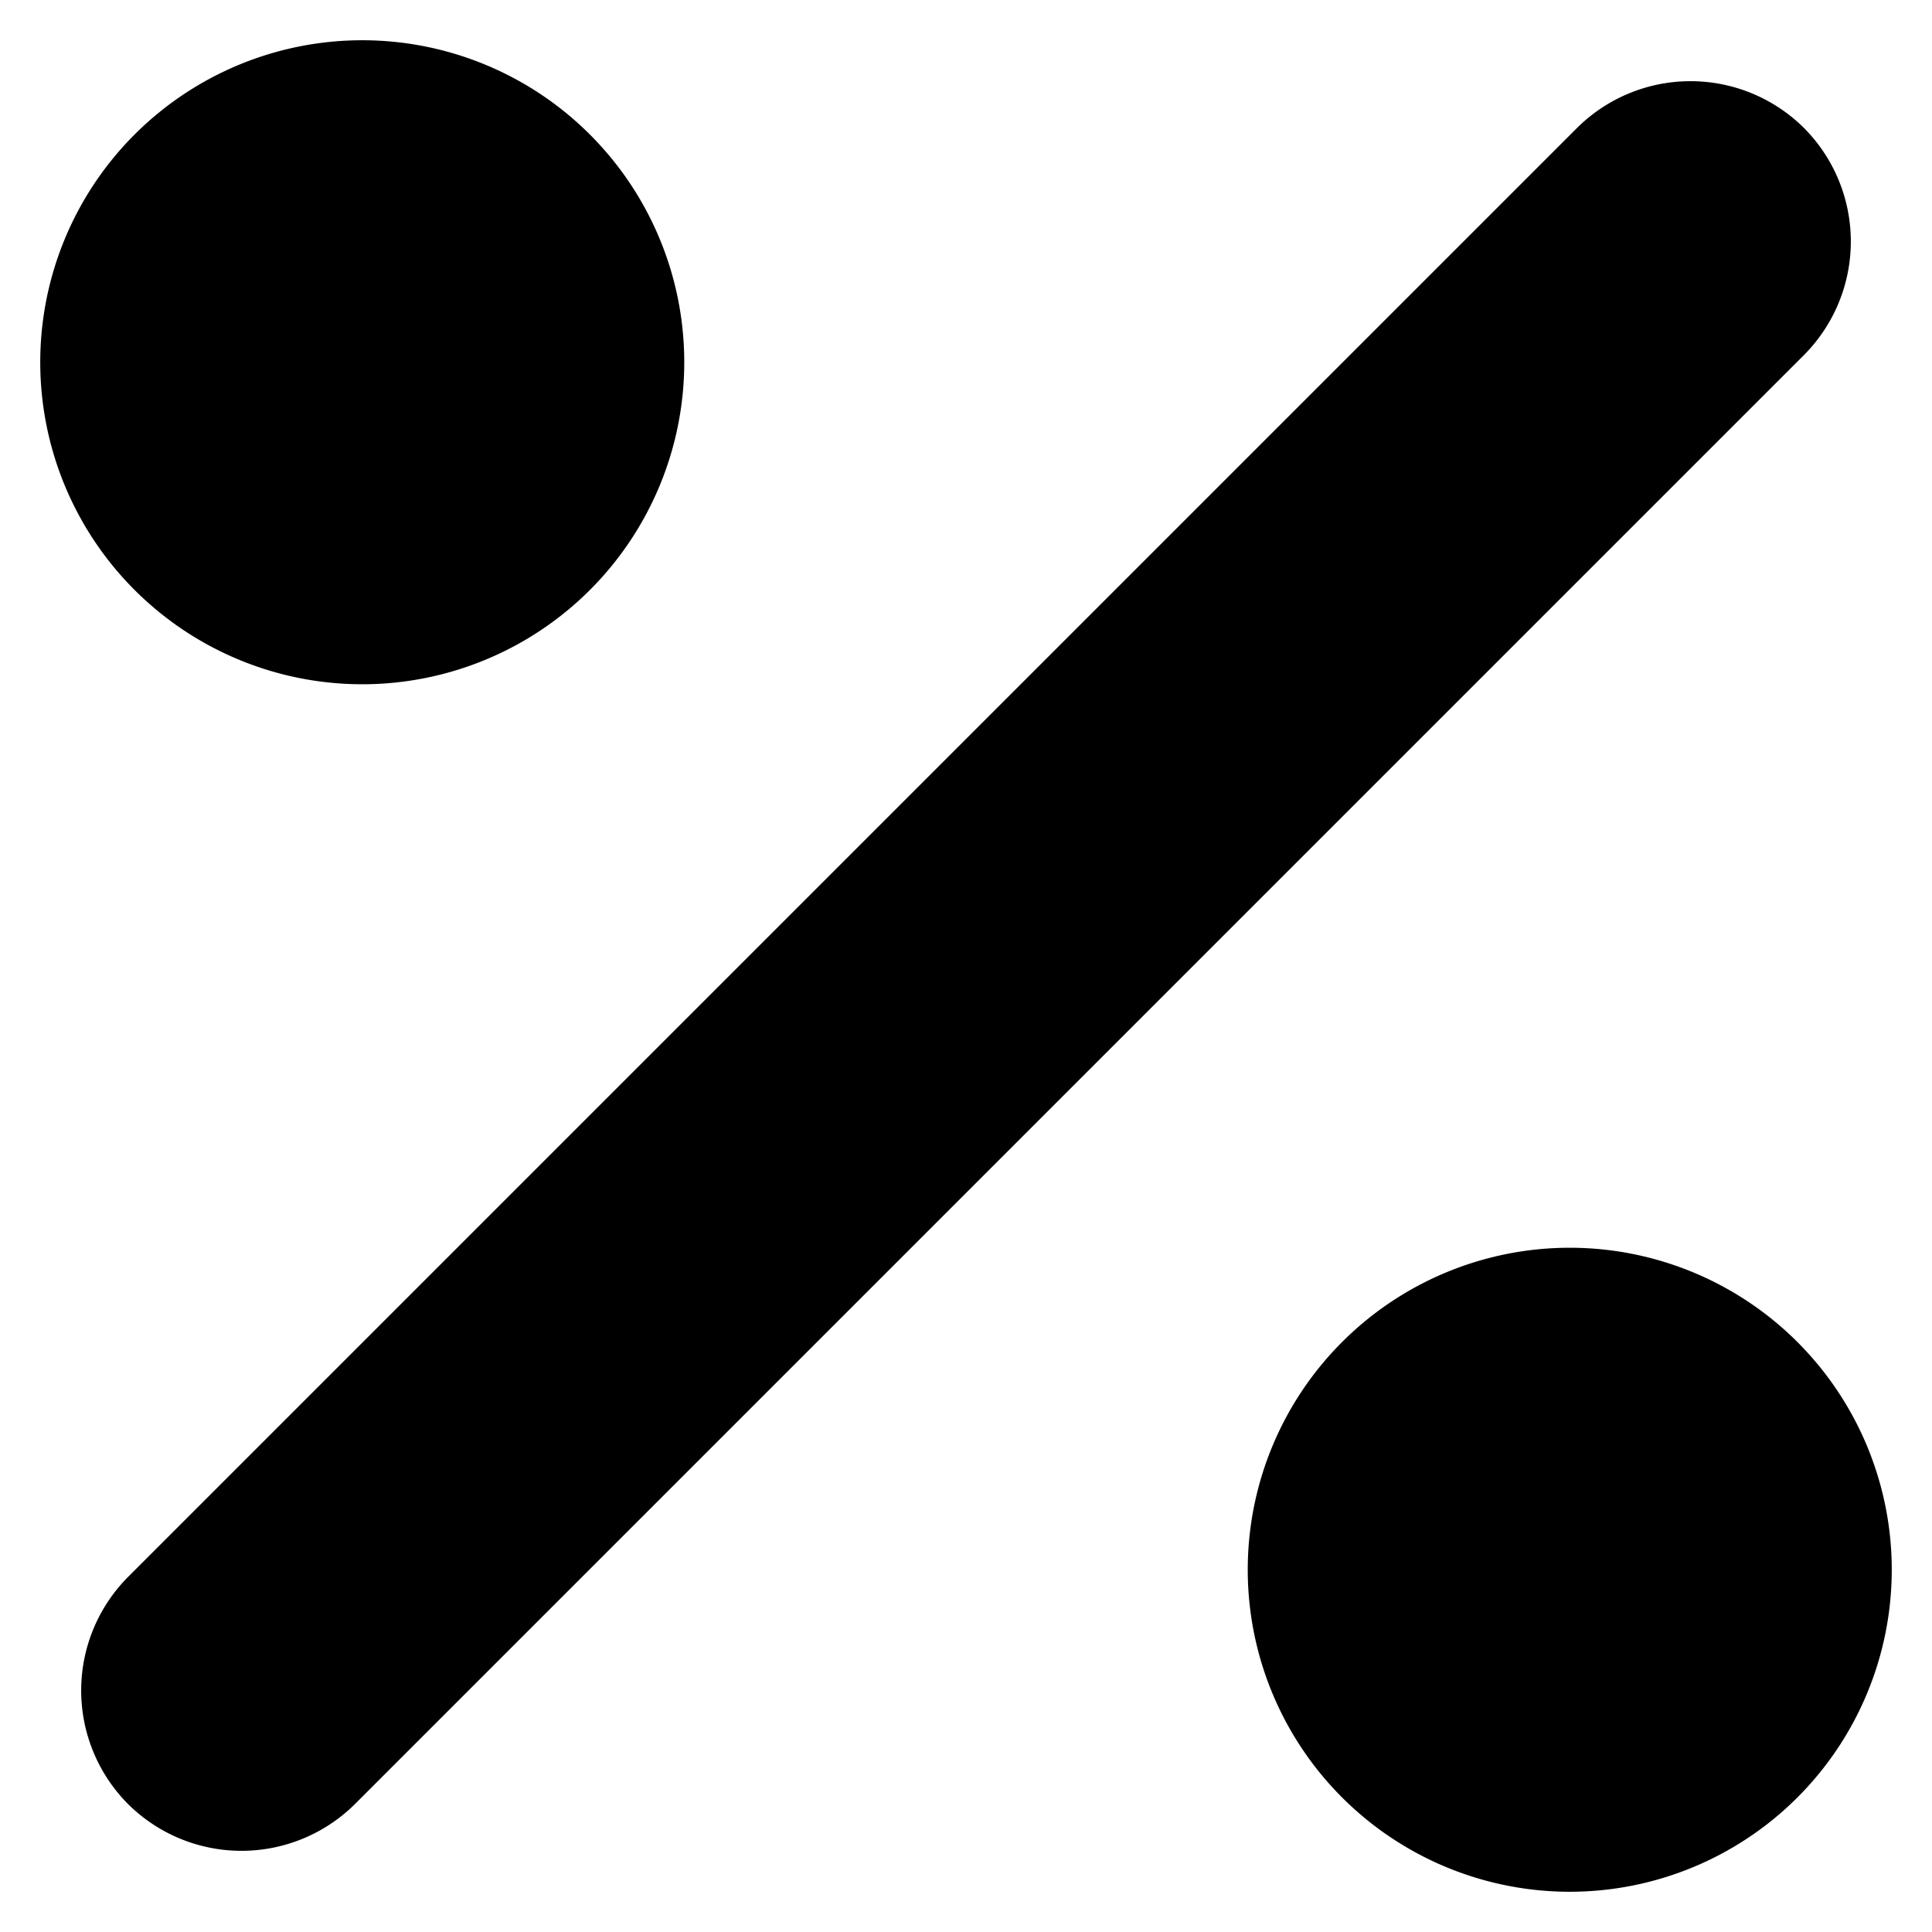
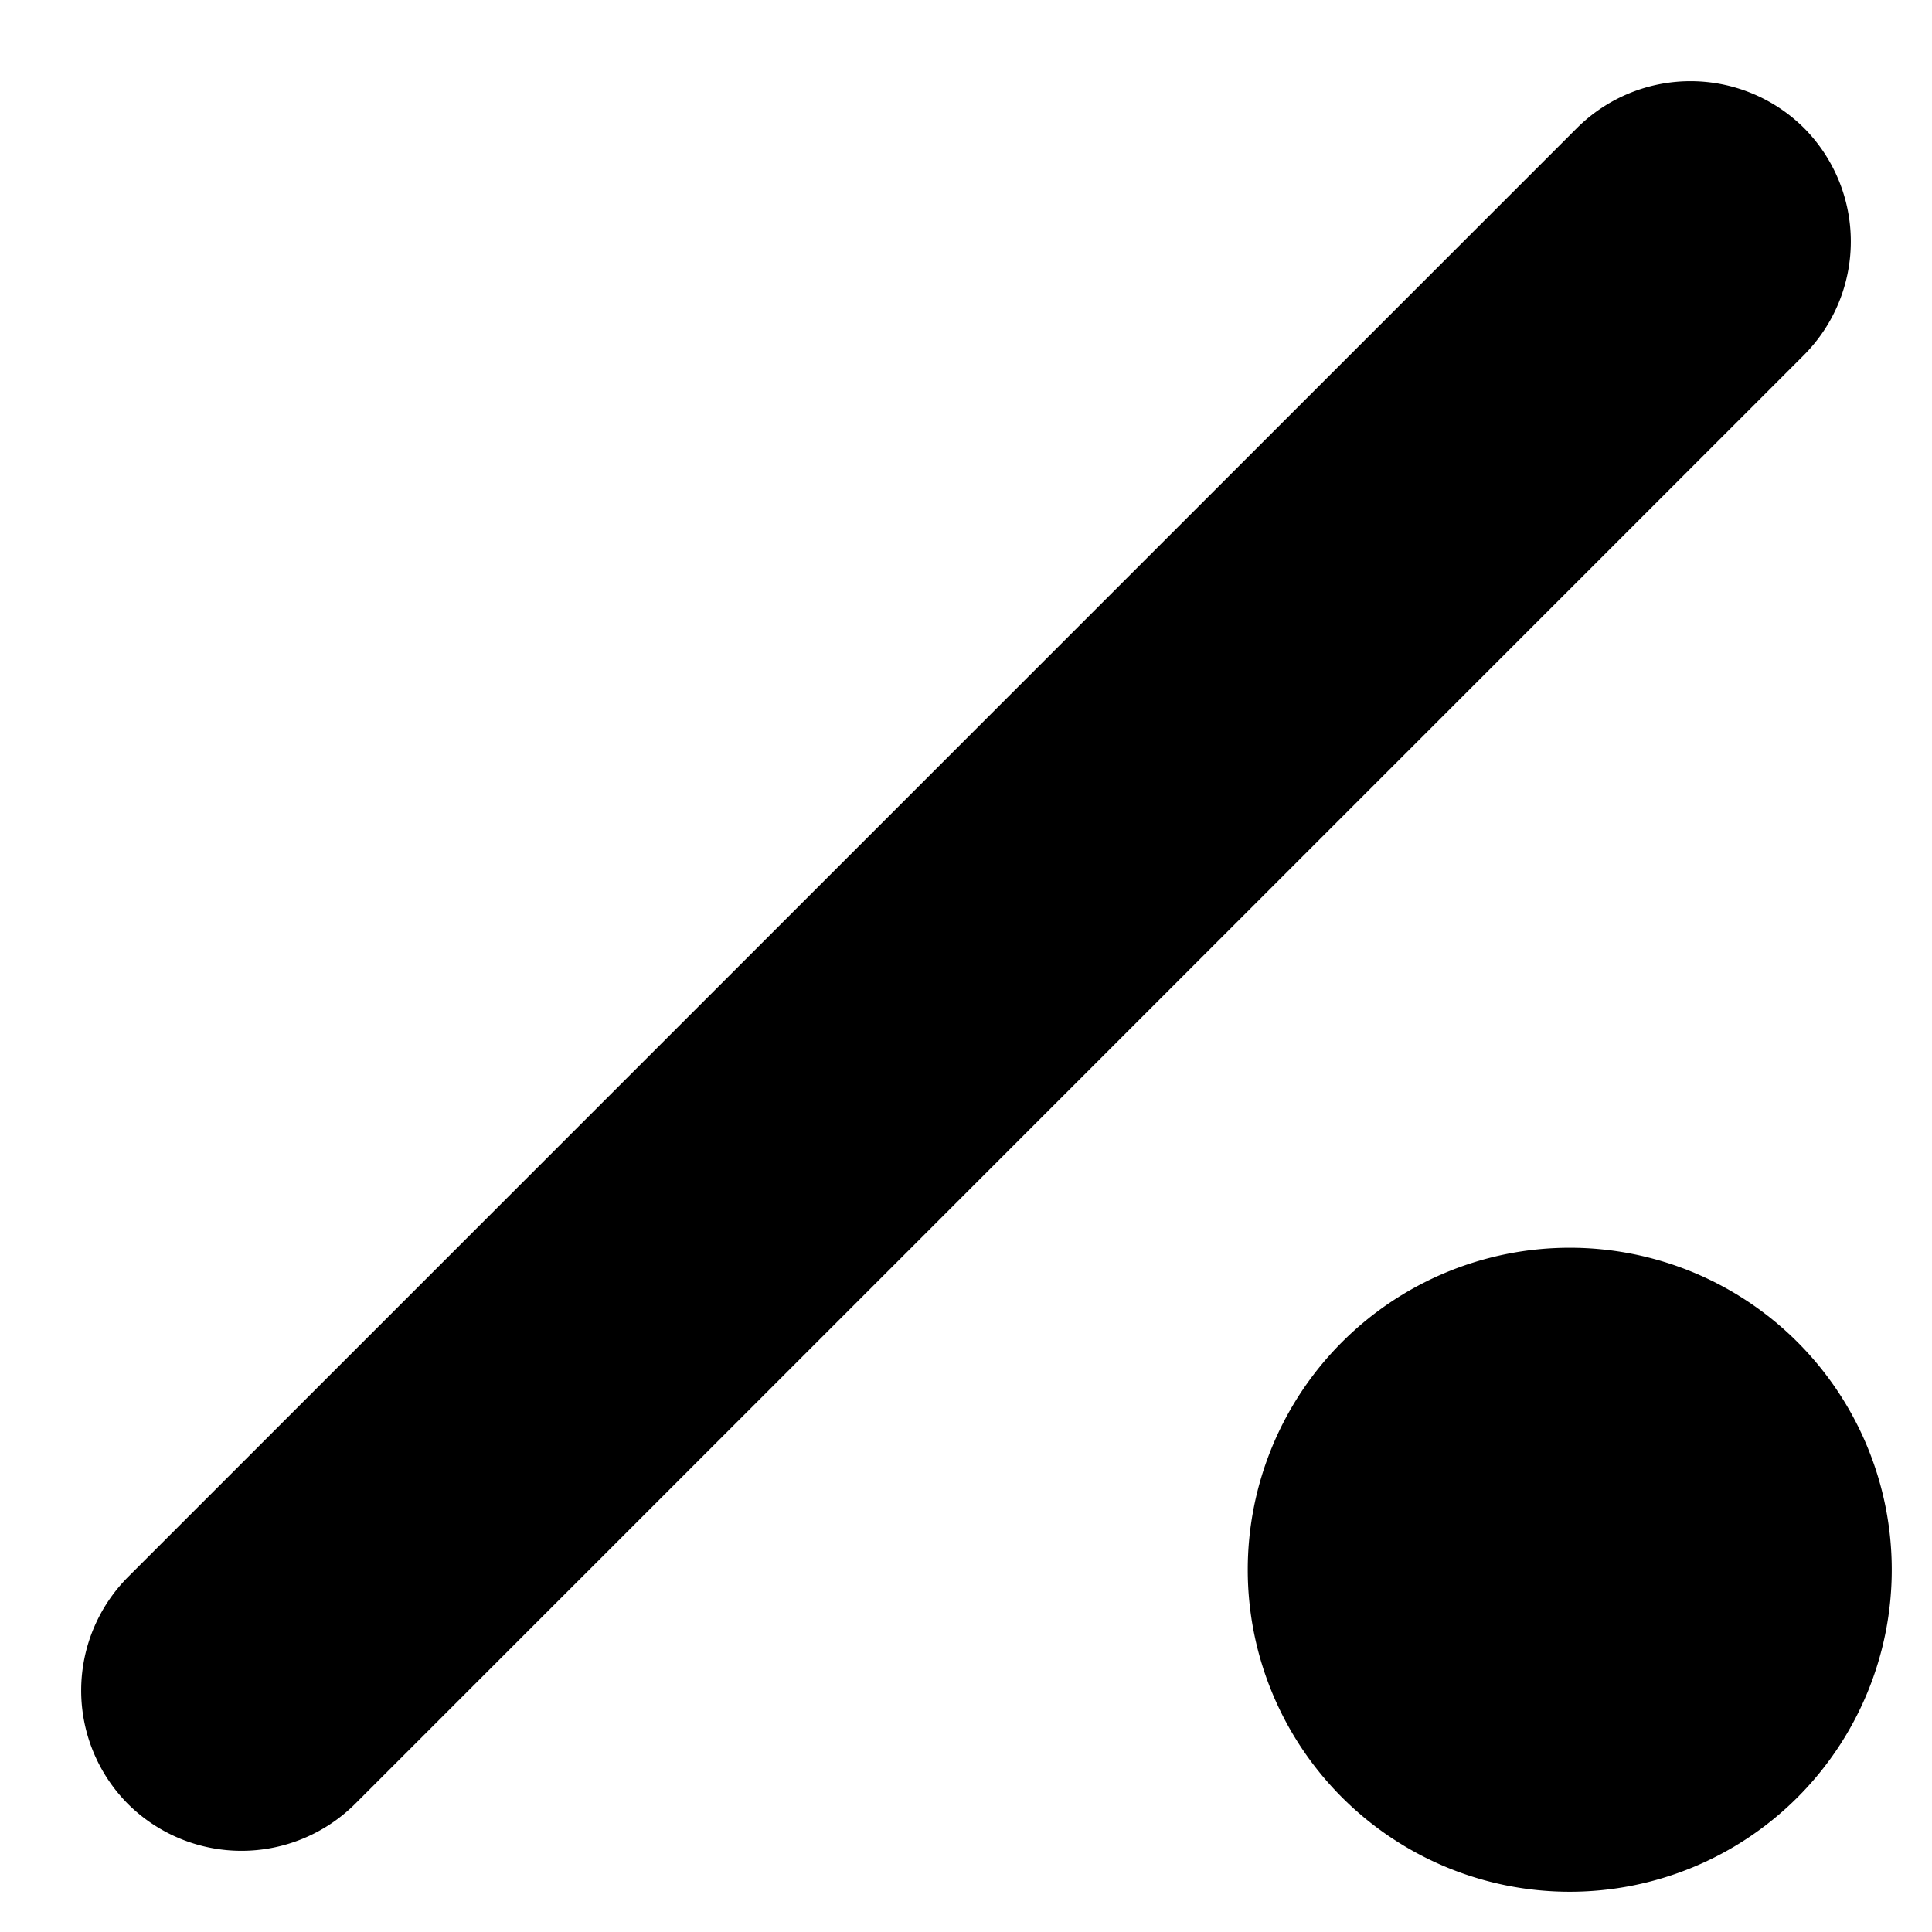
<svg xmlns="http://www.w3.org/2000/svg" viewBox="0 0 24 24">
  <g>
-     <path d="M0.5 4.5a4 4 0 1 0 8 0 4 4 0 1 0 -8 0" fill="#000000" stroke-width="1" />
    <path d="M15.5 19.5a4 4 0 1 0 8 0 4 4 0 1 0 -8 0" fill="#000000" stroke-width="1" />
    <path d="M22.41 1.59a2 2 0 0 0 -2.82 0l-18 18a2 2 0 0 0 0 2.82 2 2 0 0 0 2.82 0l18 -18a2 2 0 0 0 0 -2.82Z" fill="#000000" stroke-width="1" />
  </g>
</svg>